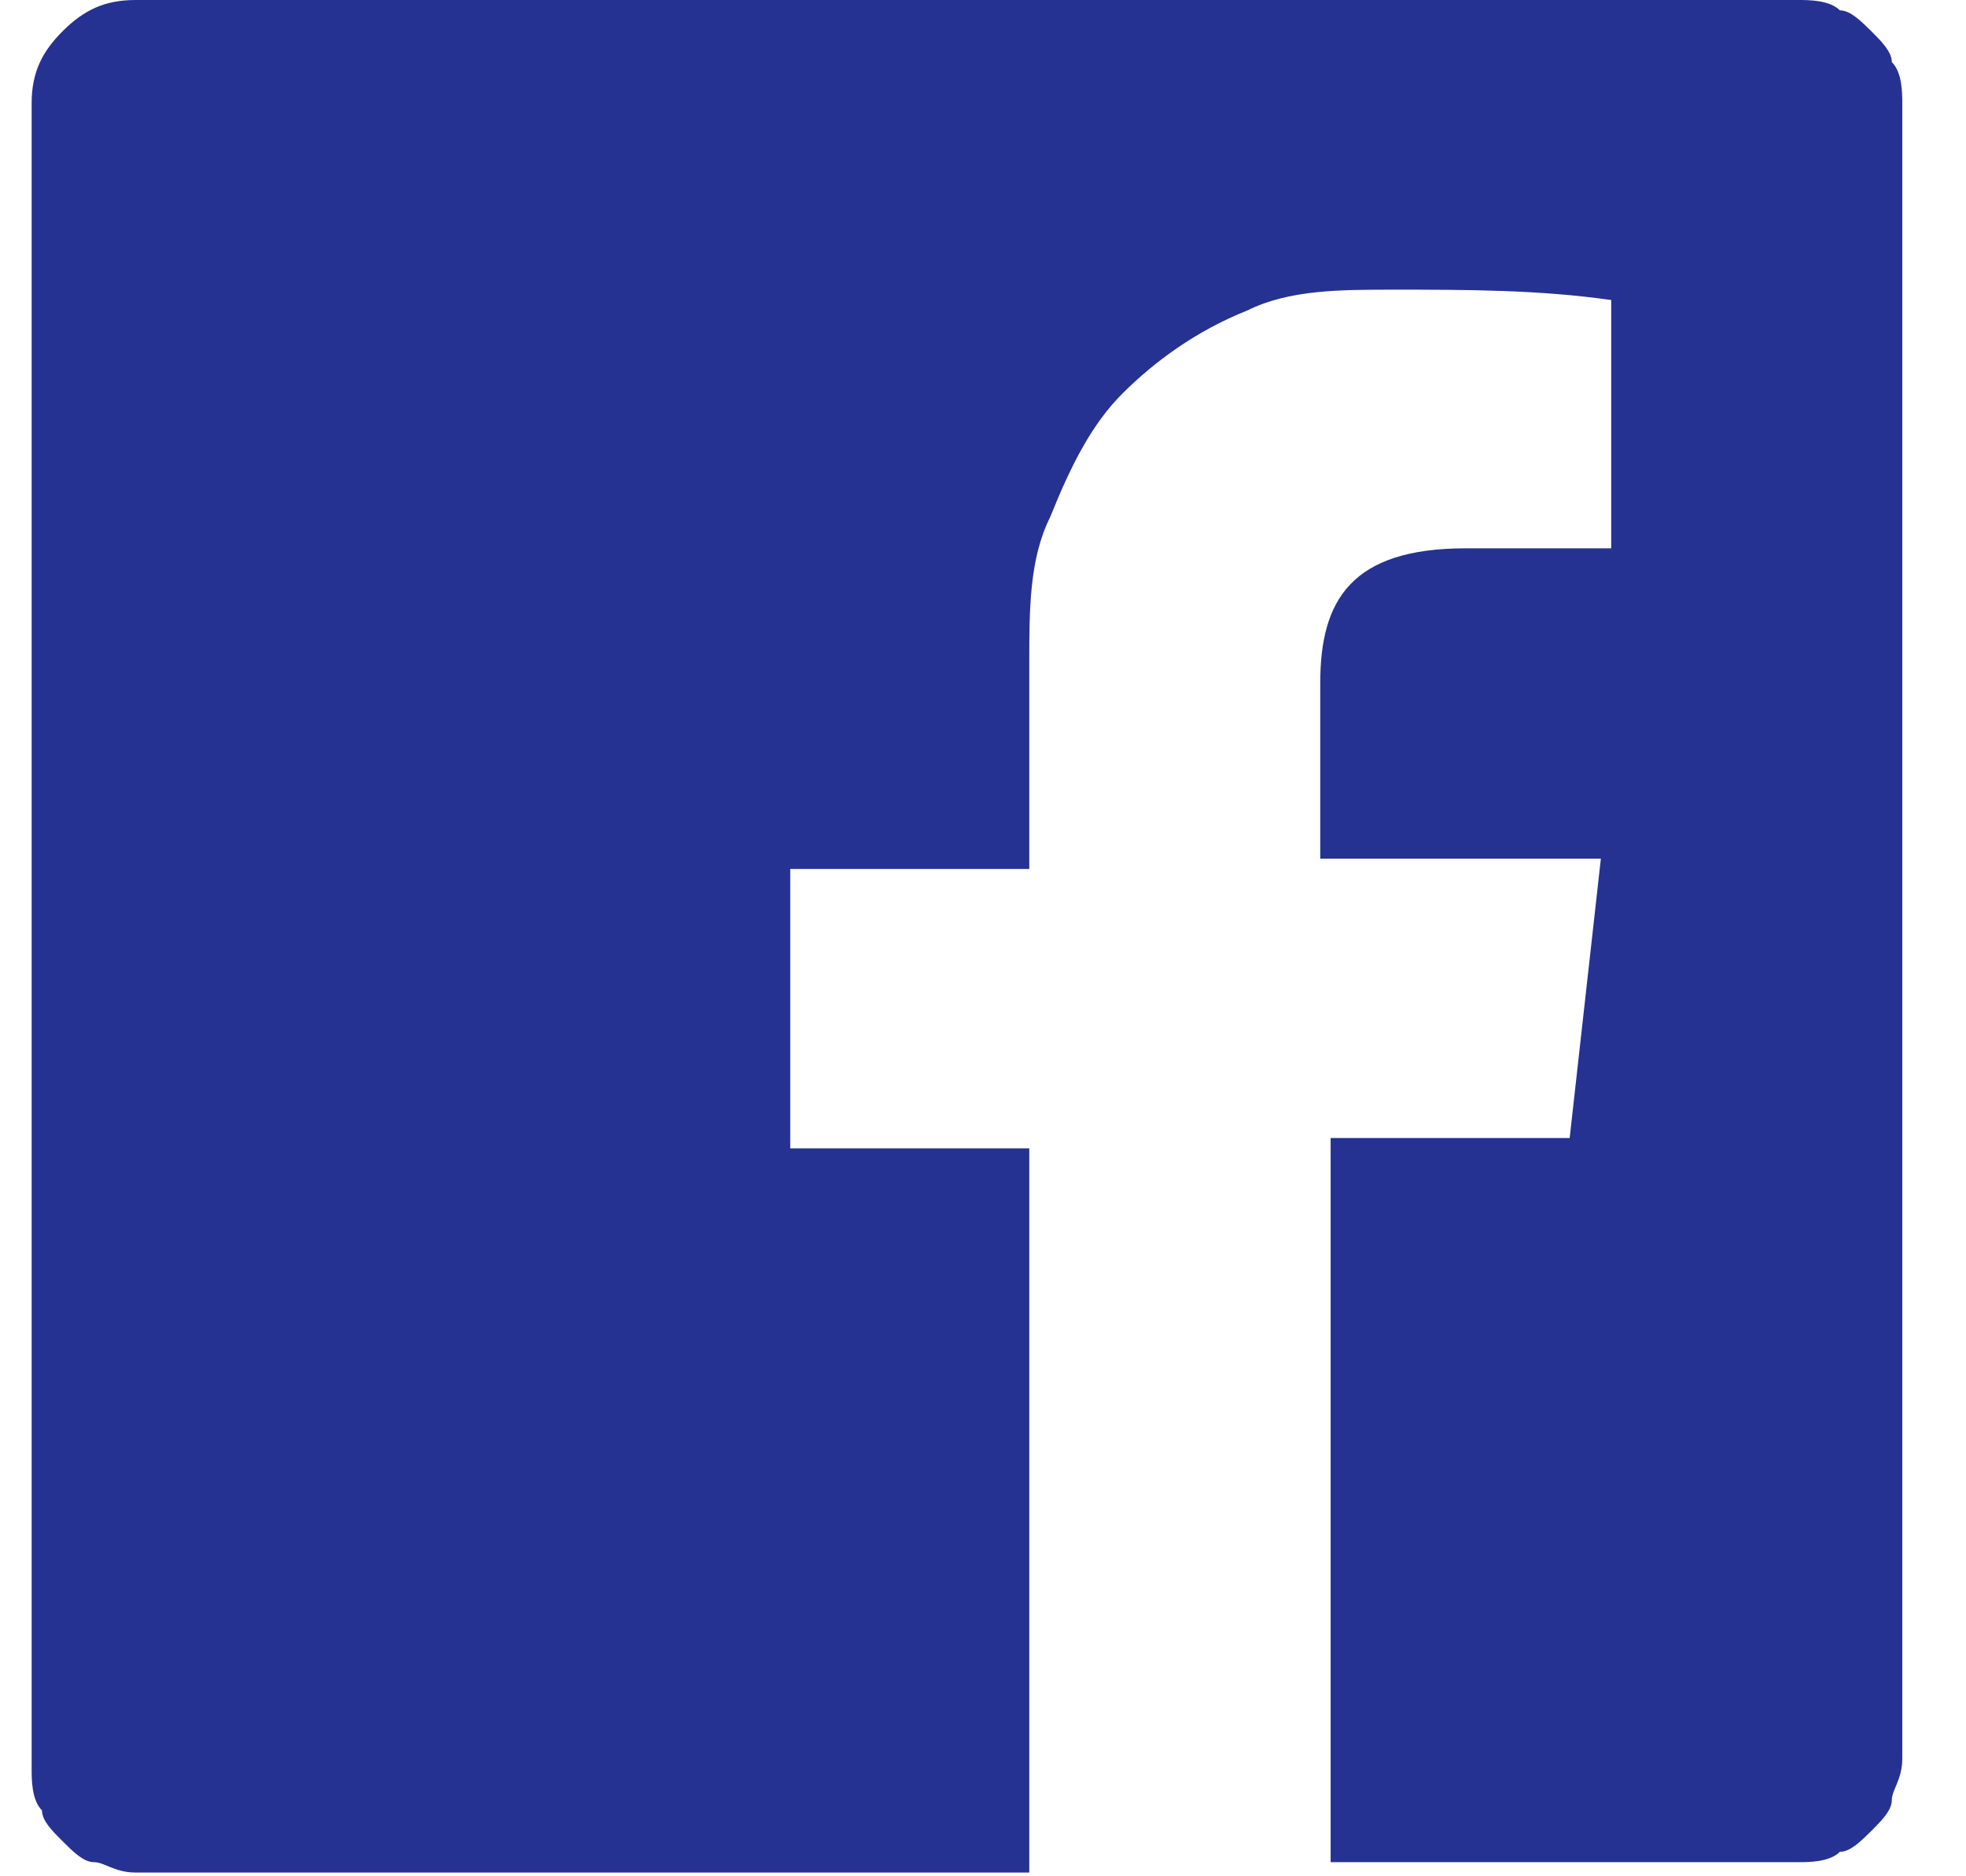
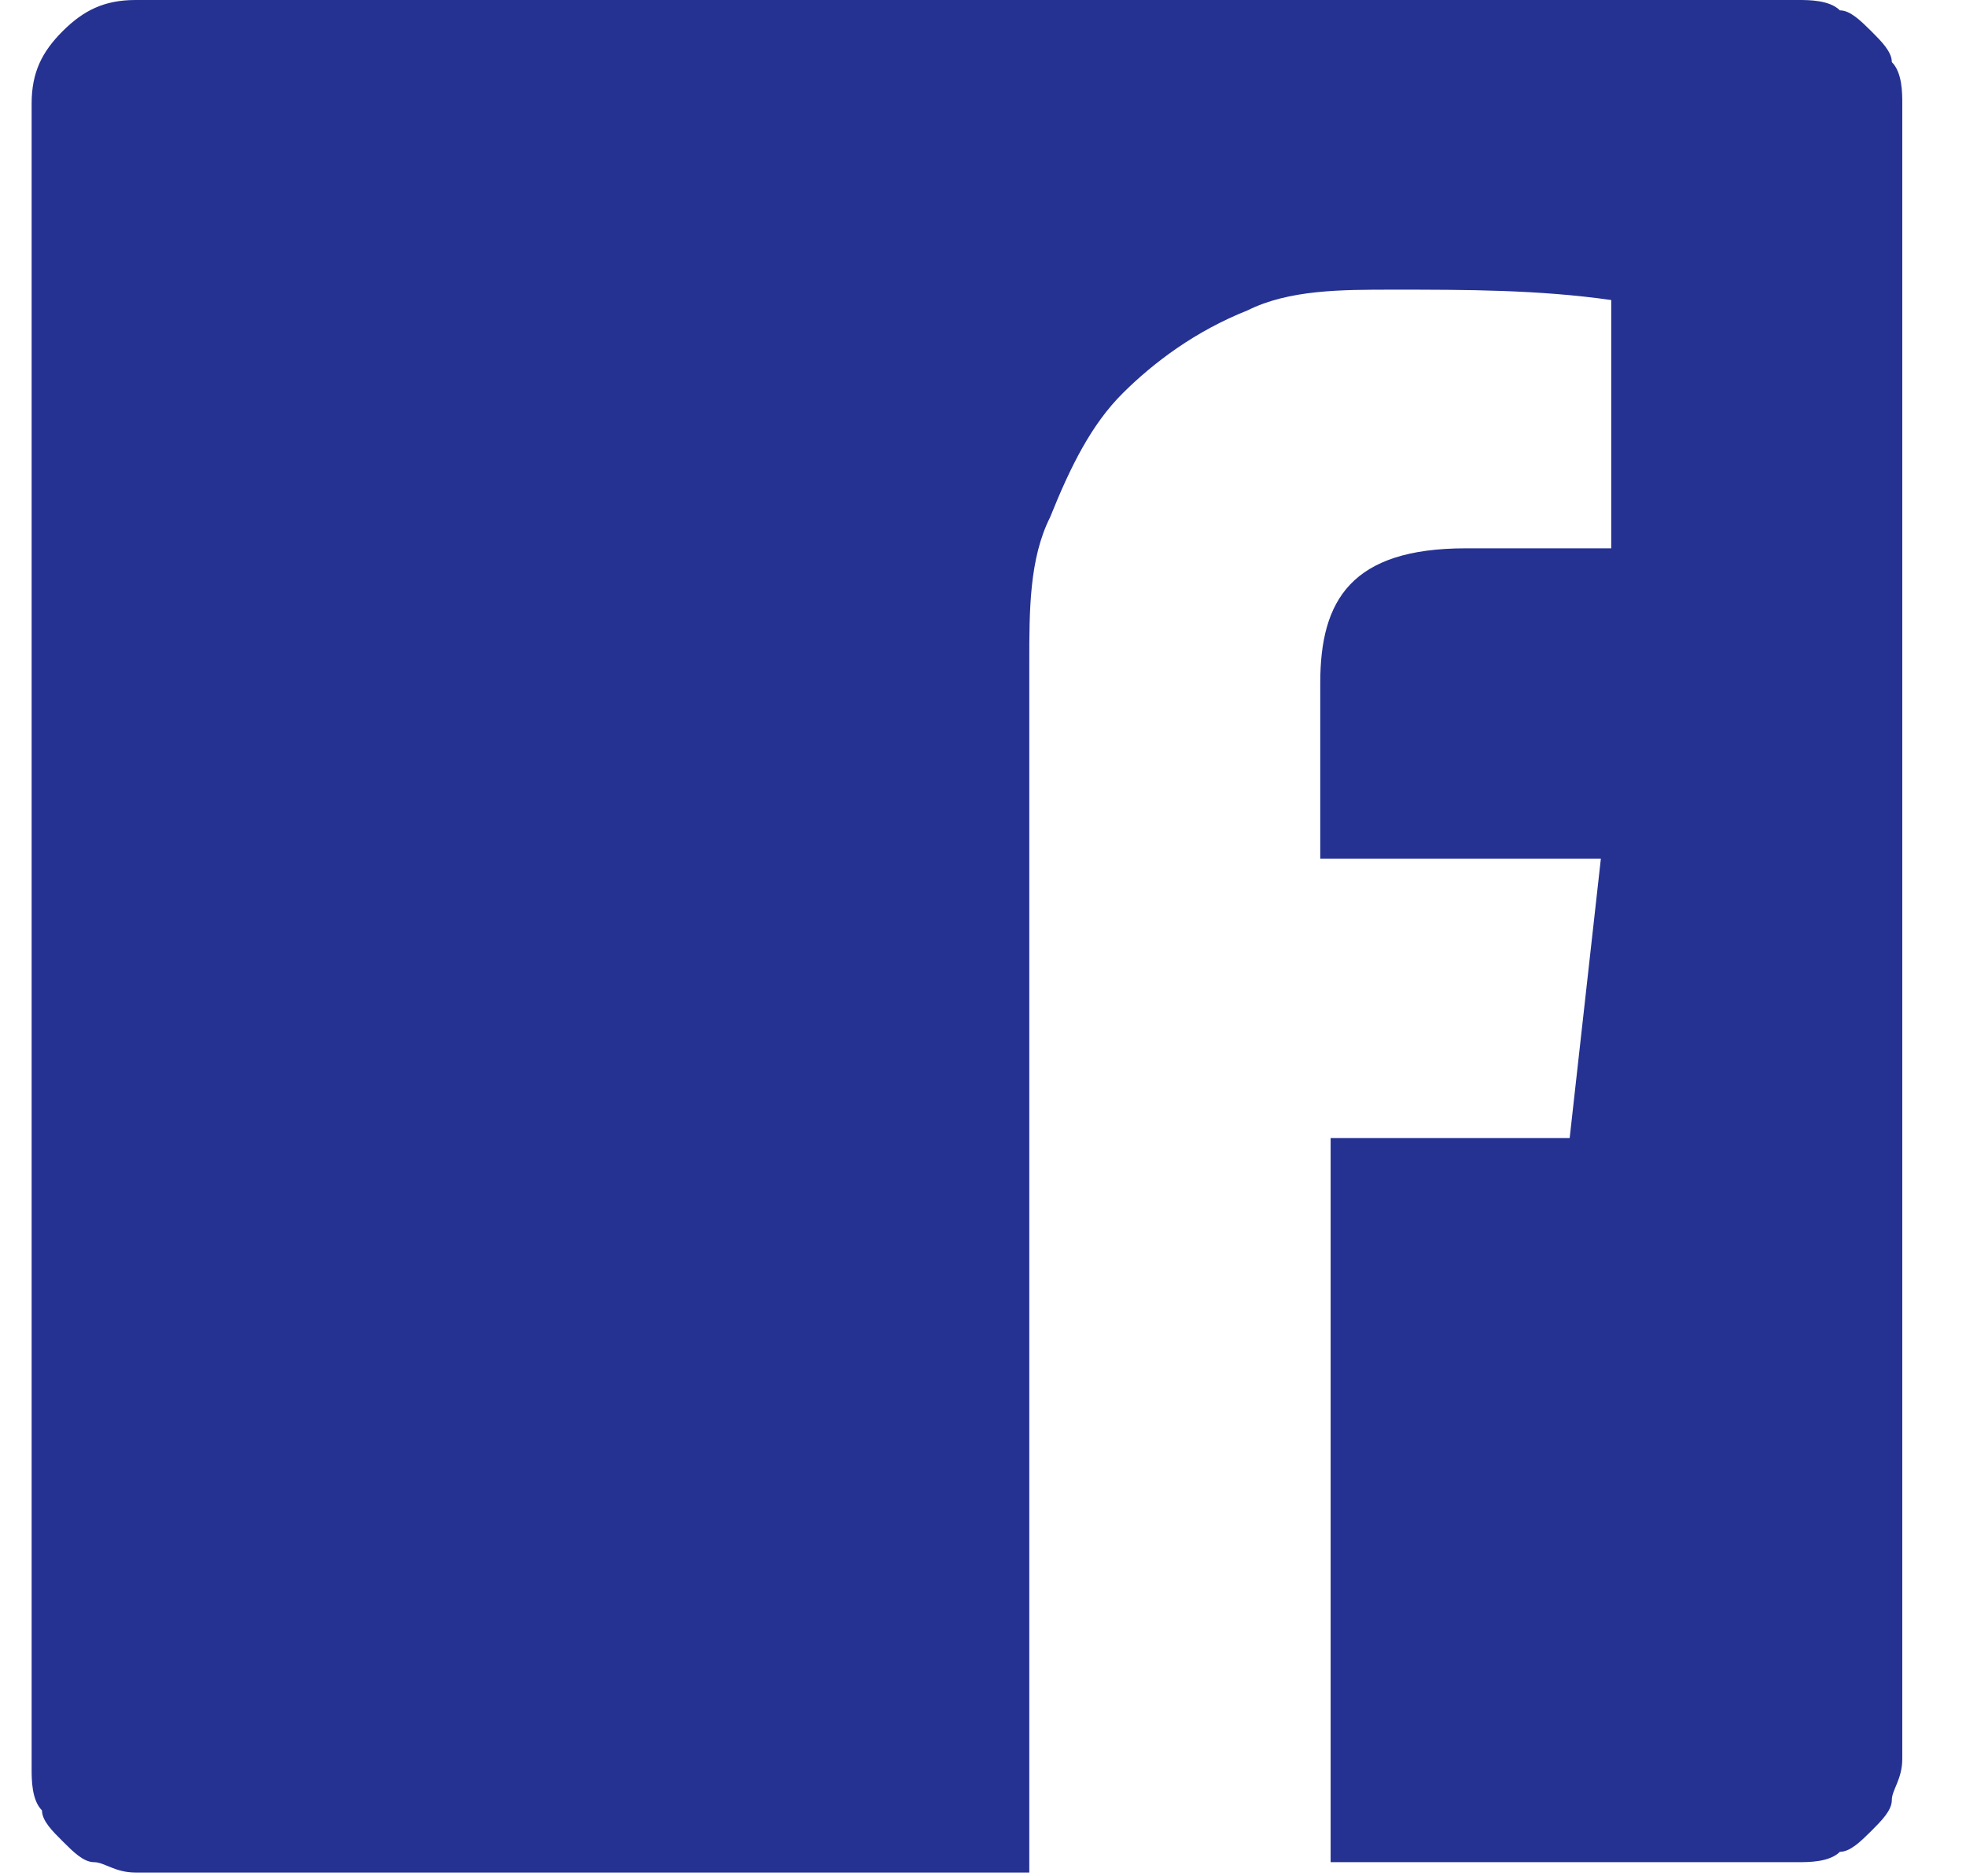
<svg xmlns="http://www.w3.org/2000/svg" width="22" height="21" viewBox="0 0 22 21" fill="none">
-   <path d="M20.124 0H1.517C1.168 0 0.935 0.116 0.703 0.347C0.47 0.579 0.354 0.811 0.354 1.158V19.8C0.354 19.916 0.354 20.147 0.47 20.263C0.47 20.379 0.587 20.495 0.703 20.61C0.819 20.726 0.935 20.842 1.052 20.842C1.168 20.842 1.284 20.958 1.517 20.958H11.518V12.853H8.843V9.726H11.518V7.411C11.518 6.832 11.518 6.253 11.751 5.789C11.983 5.211 12.216 4.747 12.565 4.4C12.914 4.053 13.379 3.705 13.96 3.474C14.425 3.242 15.007 3.242 15.588 3.242C16.402 3.242 17.216 3.242 18.03 3.358V6.137H16.402C15.123 6.137 14.774 6.716 14.774 7.642V9.611H17.914L17.565 12.737H14.89V20.842H20.124C20.24 20.842 20.473 20.842 20.589 20.726C20.705 20.726 20.821 20.61 20.938 20.495C21.054 20.379 21.17 20.263 21.17 20.147C21.17 20.032 21.287 19.916 21.287 19.684V1.158C21.287 1.042 21.287 0.811 21.17 0.695C21.17 0.579 21.054 0.463 20.938 0.347C20.821 0.232 20.705 0.116 20.589 0.116C20.473 0 20.24 0 20.124 0Z" fill="#253292" />
+   <path d="M20.124 0H1.517C1.168 0 0.935 0.116 0.703 0.347C0.47 0.579 0.354 0.811 0.354 1.158V19.8C0.354 19.916 0.354 20.147 0.47 20.263C0.47 20.379 0.587 20.495 0.703 20.61C0.819 20.726 0.935 20.842 1.052 20.842C1.168 20.842 1.284 20.958 1.517 20.958H11.518V12.853V9.726H11.518V7.411C11.518 6.832 11.518 6.253 11.751 5.789C11.983 5.211 12.216 4.747 12.565 4.4C12.914 4.053 13.379 3.705 13.96 3.474C14.425 3.242 15.007 3.242 15.588 3.242C16.402 3.242 17.216 3.242 18.03 3.358V6.137H16.402C15.123 6.137 14.774 6.716 14.774 7.642V9.611H17.914L17.565 12.737H14.89V20.842H20.124C20.24 20.842 20.473 20.842 20.589 20.726C20.705 20.726 20.821 20.61 20.938 20.495C21.054 20.379 21.17 20.263 21.17 20.147C21.17 20.032 21.287 19.916 21.287 19.684V1.158C21.287 1.042 21.287 0.811 21.17 0.695C21.17 0.579 21.054 0.463 20.938 0.347C20.821 0.232 20.705 0.116 20.589 0.116C20.473 0 20.24 0 20.124 0Z" fill="#253292" />
</svg>